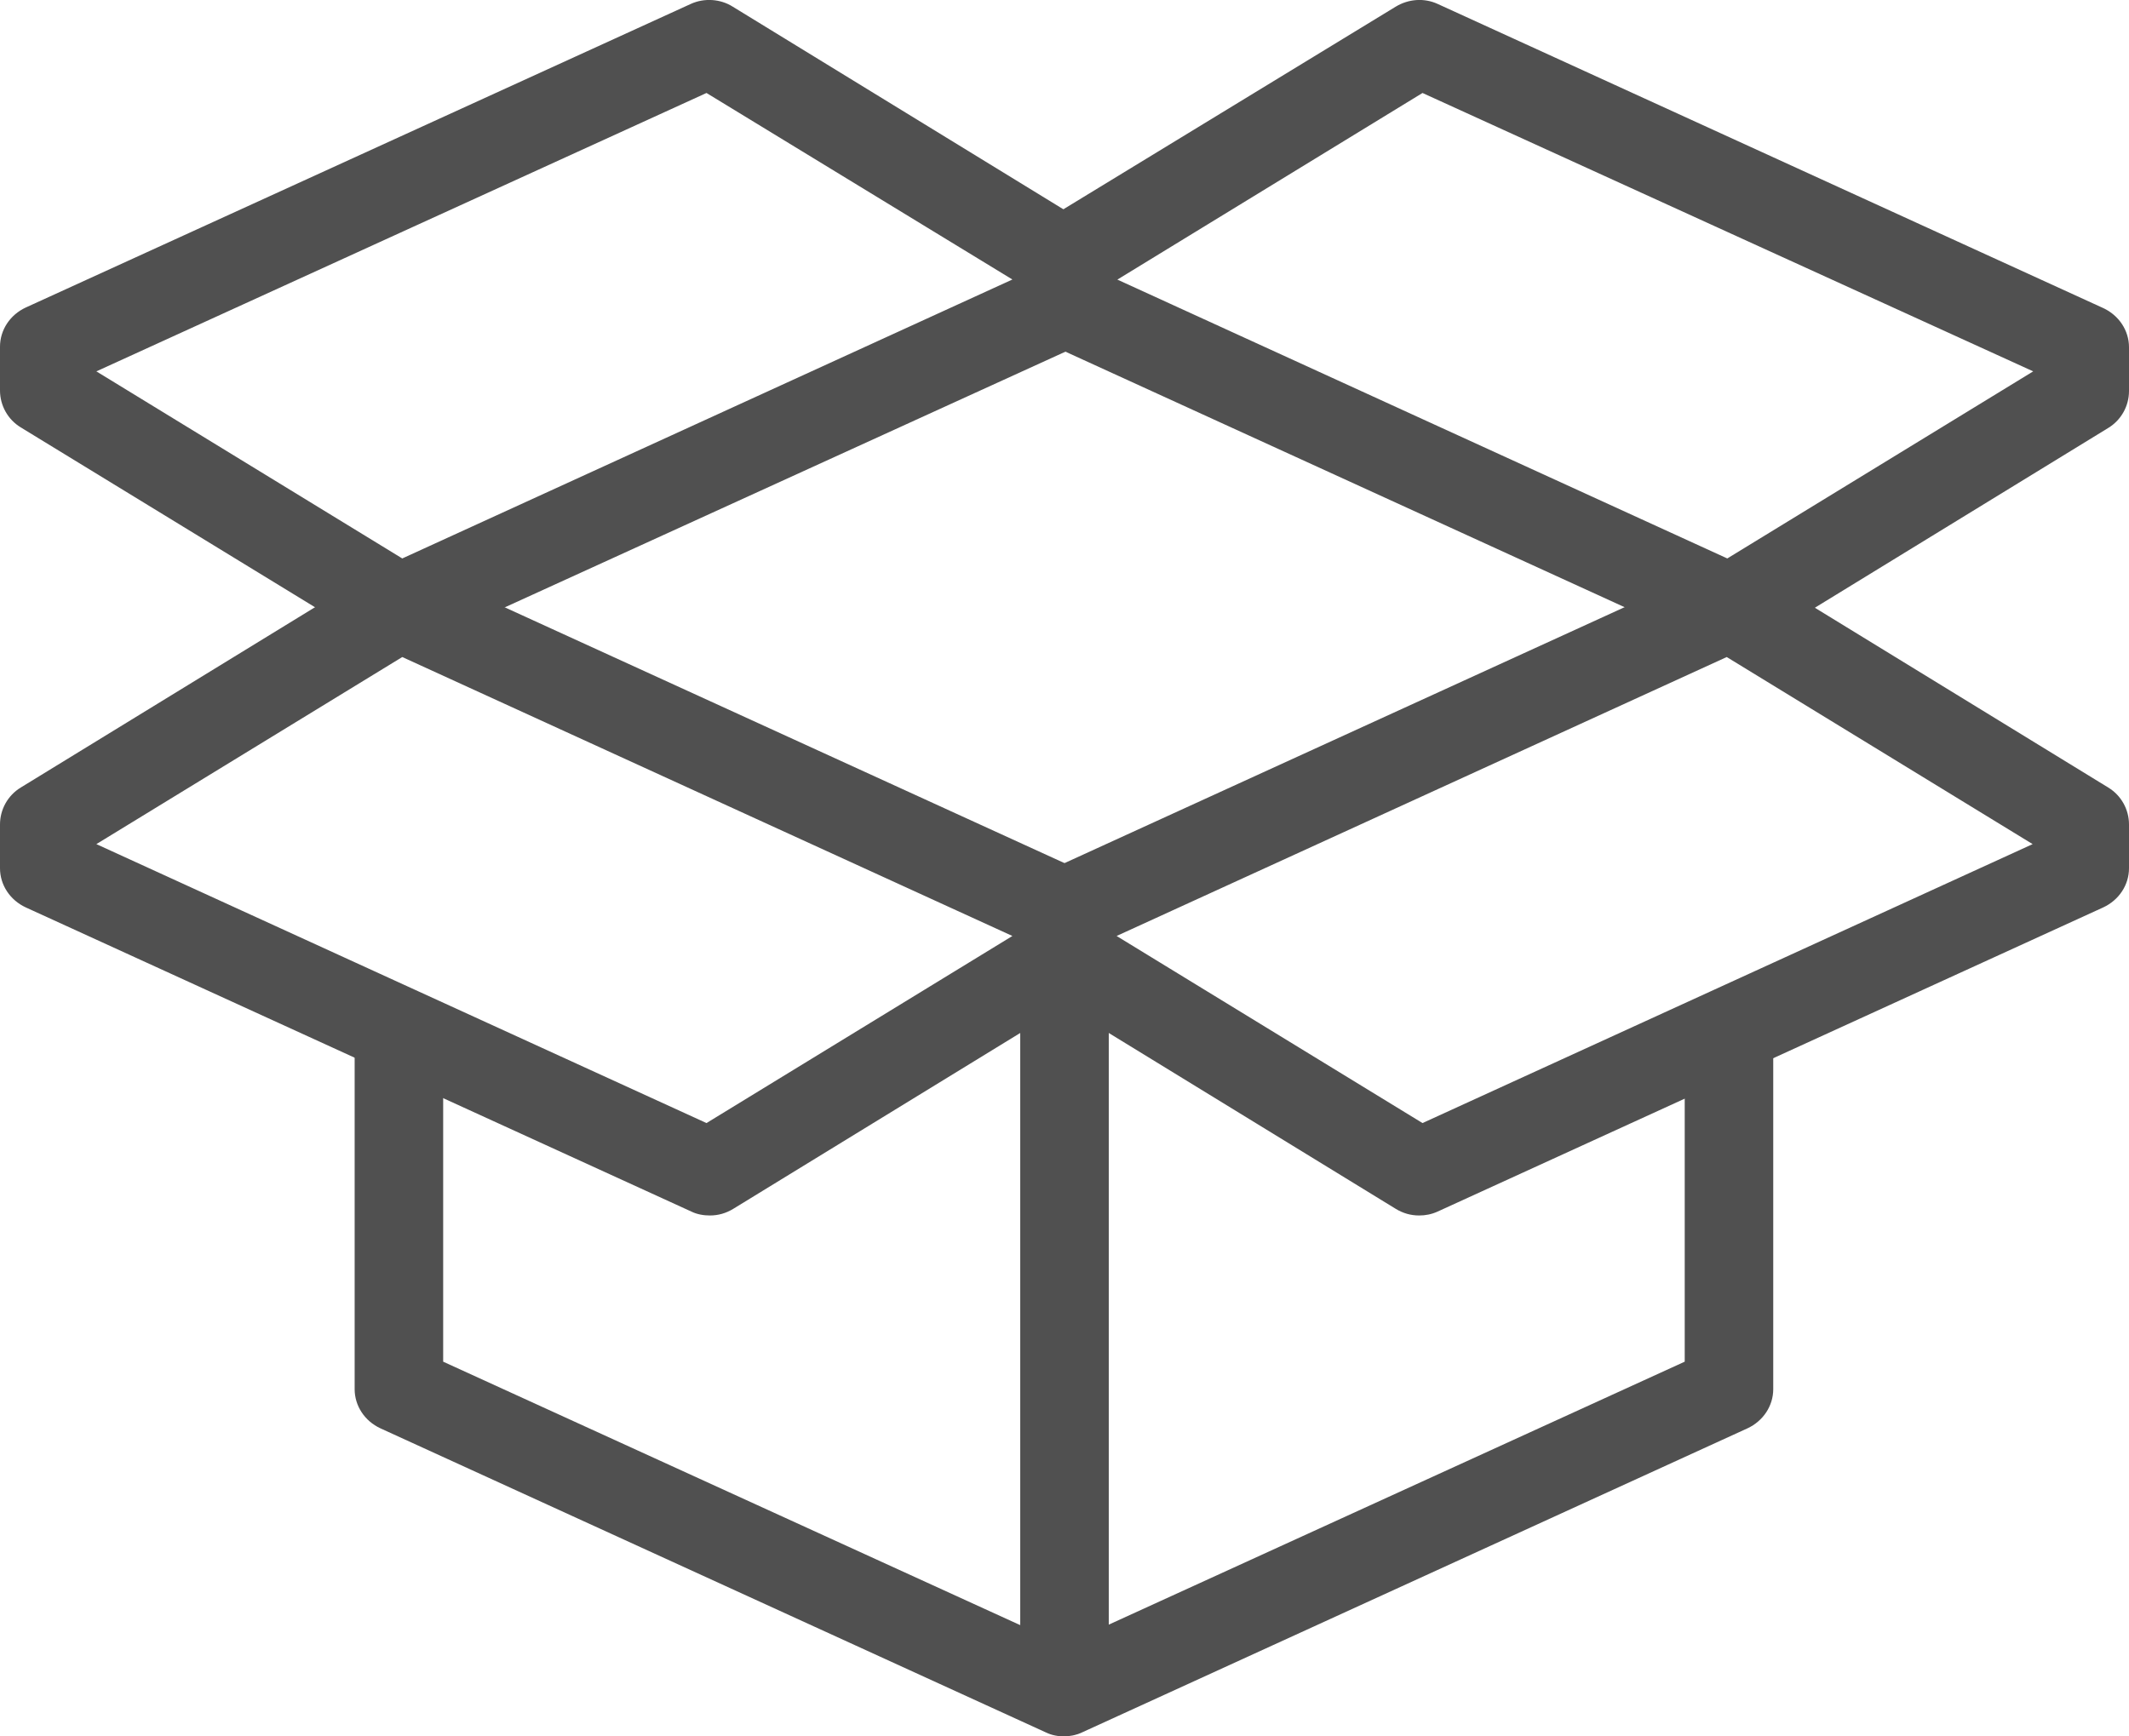
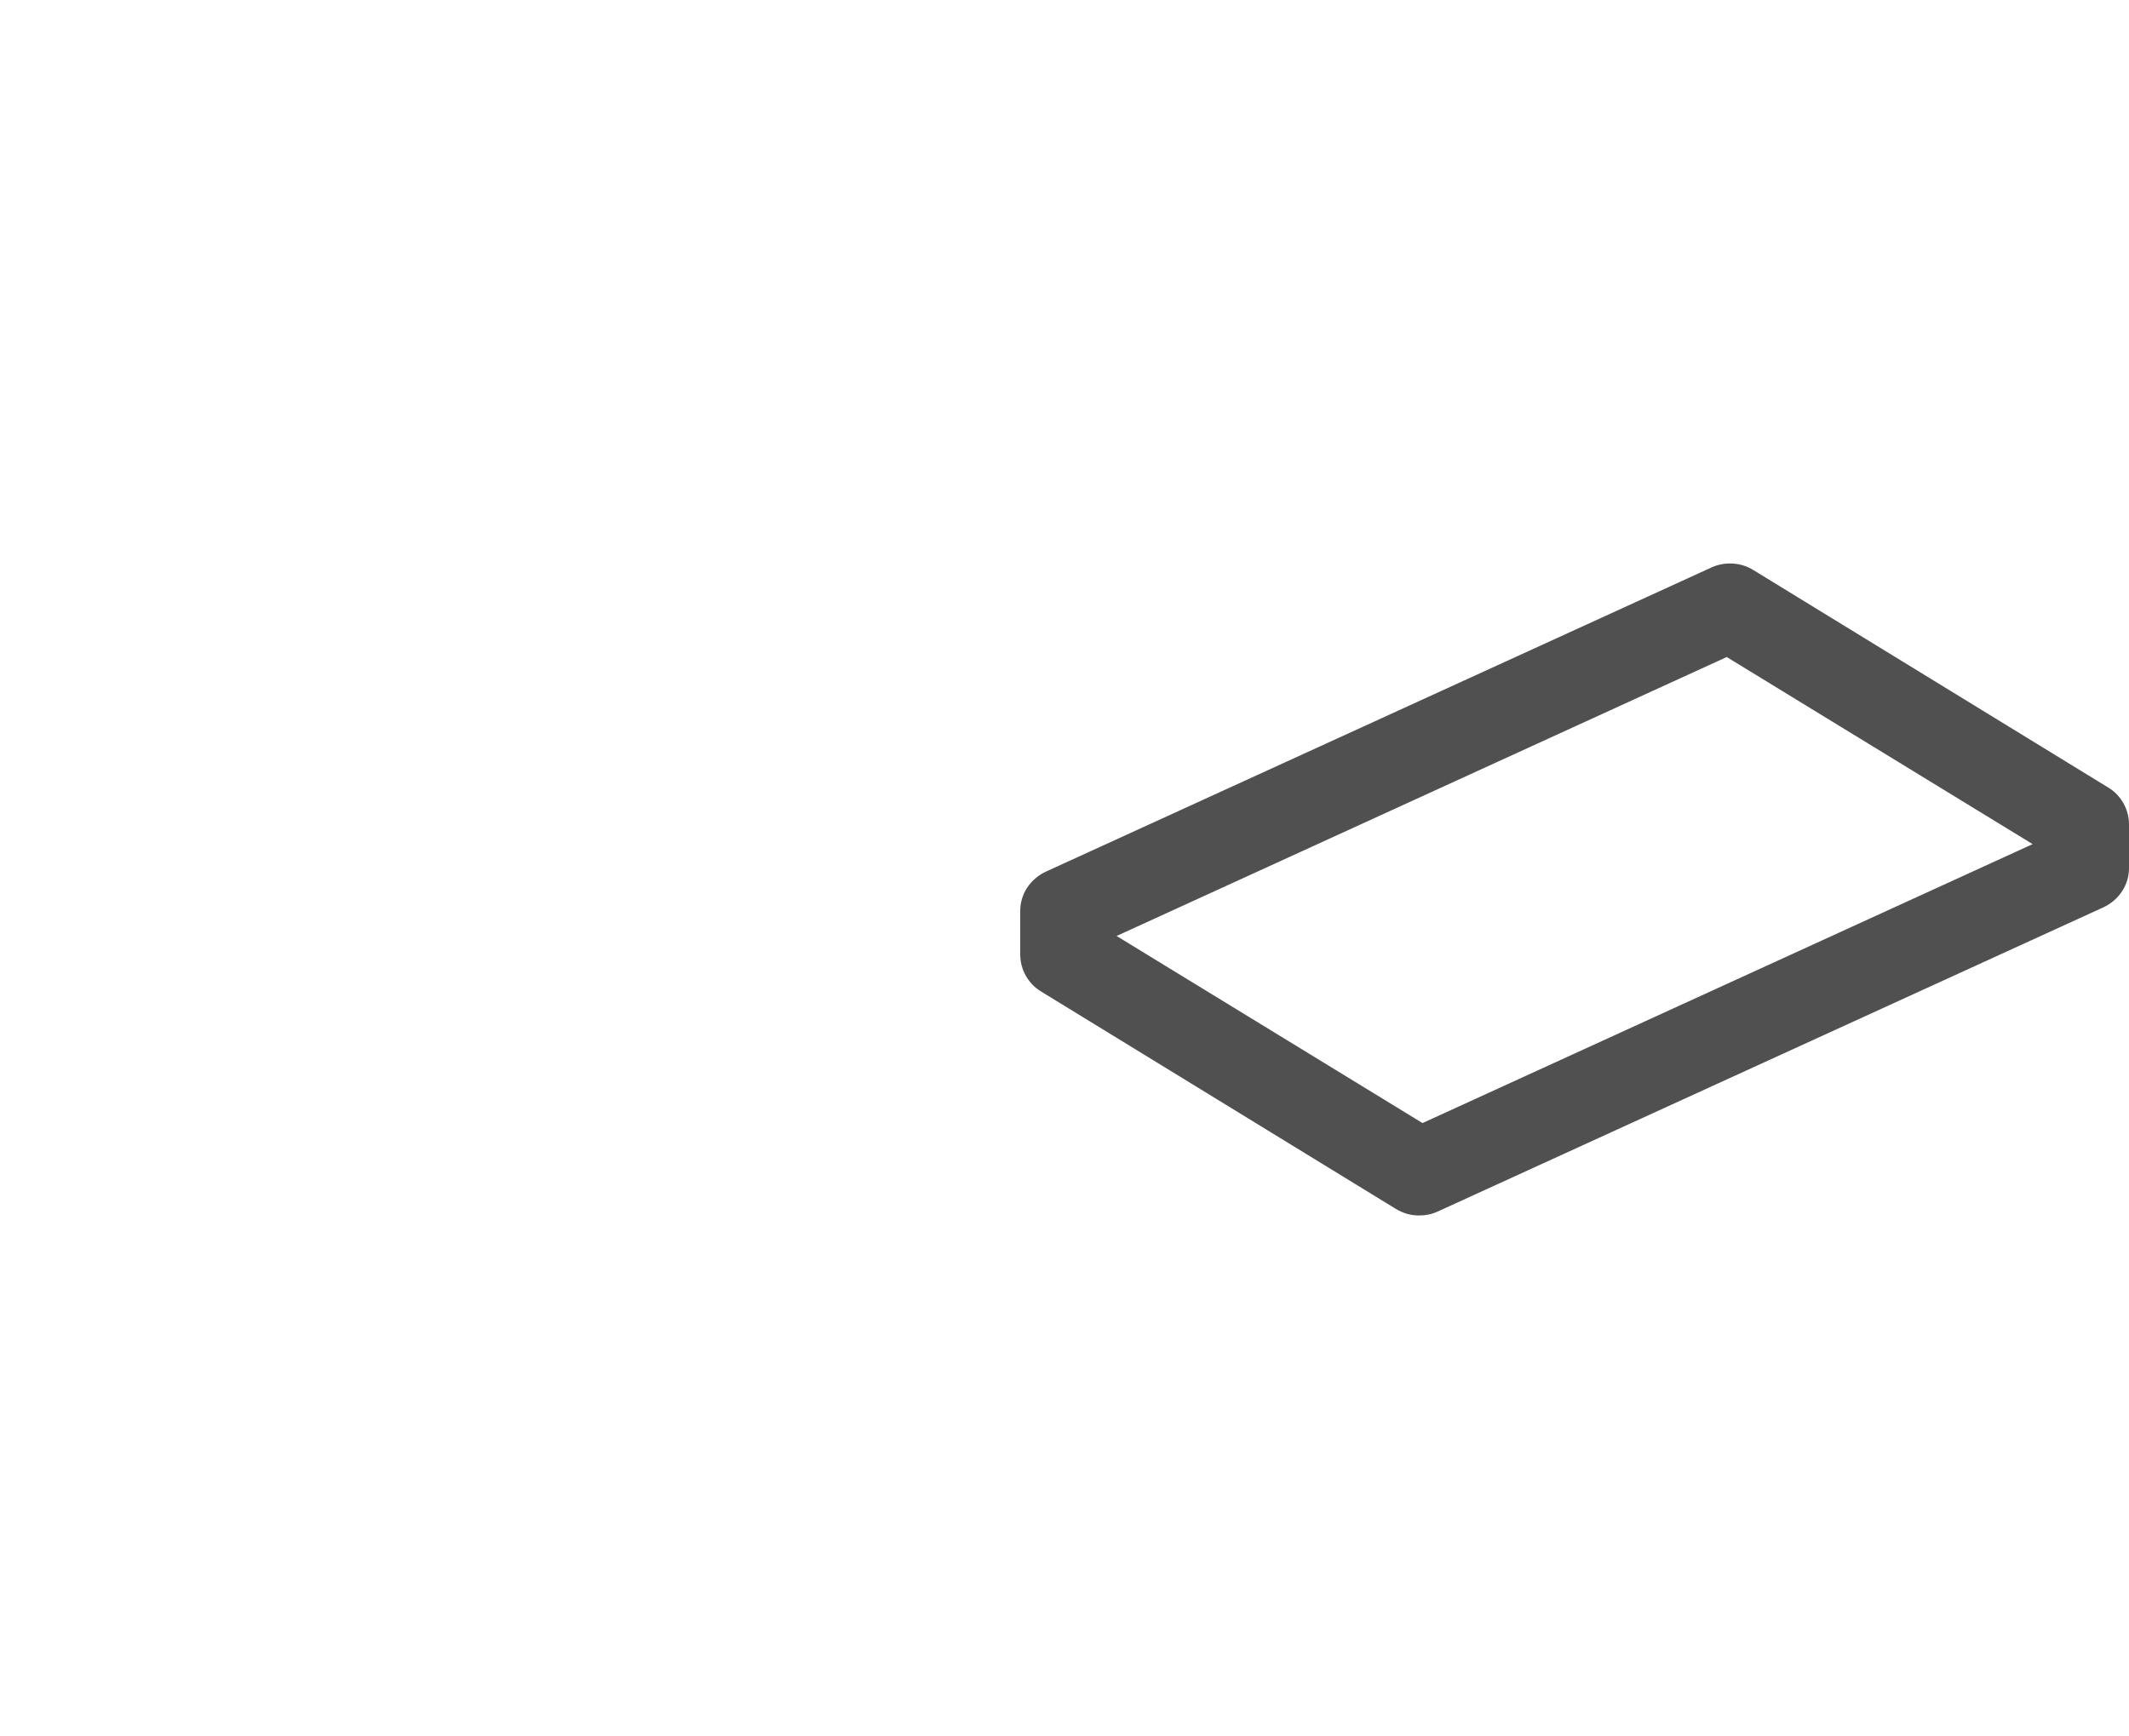
<svg xmlns="http://www.w3.org/2000/svg" id="_레이어_2" viewBox="0 0 38 31">
  <defs>
    <style>.cls-1{fill:#505050;}</style>
  </defs>
  <g id="_레이어_1-2">
    <g>
-       <path class="cls-1" d="M12.67,21.7c-.11,0-.23-.02-.33-.07L.46,16.2c-.28-.13-.46-.4-.46-.7v-.78c0-.27,.14-.52,.37-.66l6.33-3.88c.23-.14,.51-.16,.75-.05l11.88,5.43c.28,.13,.46,.4,.46,.7v.78c0,.27-.14,.52-.37,.66l-6.33,3.88c-.13,.08-.27,.12-.42,.12ZM1.72,15.07l10.89,4.98,5.46-3.34L7.18,11.73,1.72,15.07Z" />
      <path class="cls-1" d="M25.33,21.7c-.15,0-.29-.04-.42-.12l-6.33-3.88c-.23-.14-.37-.39-.37-.66v-.78c0-.3,.18-.57,.46-.7l11.88-5.43c.24-.11,.53-.09,.75,.05l6.33,3.88c.23,.14,.37,.39,.37,.66v.78c0,.3-.18,.57-.46,.7l-11.88,5.43c-.11,.05-.22,.07-.33,.07Zm-5.4-4.99l5.46,3.34,10.89-4.98-5.46-3.34-10.89,4.98Z" />
-       <path class="cls-1" d="M7.12,11.62c-.15,0-.29-.04-.42-.12L.37,7.63c-.23-.14-.37-.39-.37-.66v-.78c0-.3,.18-.57,.46-.7L12.33,.07c.24-.11,.53-.09,.75,.05l6.33,3.88c.23,.14,.37,.39,.37,.66v.78c0,.3-.18,.57-.46,.7L7.46,11.55c-.11,.05-.22,.07-.33,.07ZM1.72,6.63l5.46,3.34,10.89-4.98L12.61,1.66,1.72,6.63Z" />
-       <path class="cls-1" d="M30.88,11.62c-.11,0-.23-.02-.33-.07l-11.88-5.43c-.28-.13-.46-.4-.46-.7v-.78c0-.27,.14-.52,.37-.66L24.91,.12c.23-.14,.51-.16,.75-.05l11.88,5.43c.28,.13,.46,.4,.46,.7v.78c0,.27-.14,.52-.37,.66l-6.33,3.88c-.13,.08-.27,.12-.42,.12Zm-10.94-6.63l10.89,4.98,5.46-3.34L25.39,1.66l-5.46,3.34Z" />
-       <rect class="cls-1" x="18.21" y="17.05" width="1.58" height="13.18" />
-       <path class="cls-1" d="M19,31c-.11,0-.23-.02-.33-.07l-11.88-5.43c-.28-.13-.46-.4-.46-.7v-6.2h1.58v5.71l11.08,5.06,11.08-5.06v-5.71h1.58v6.2c0,.3-.18,.57-.46,.7l-11.88,5.43c-.11,.05-.22,.07-.33,.07Z" />
    </g>
  </g>
</svg>